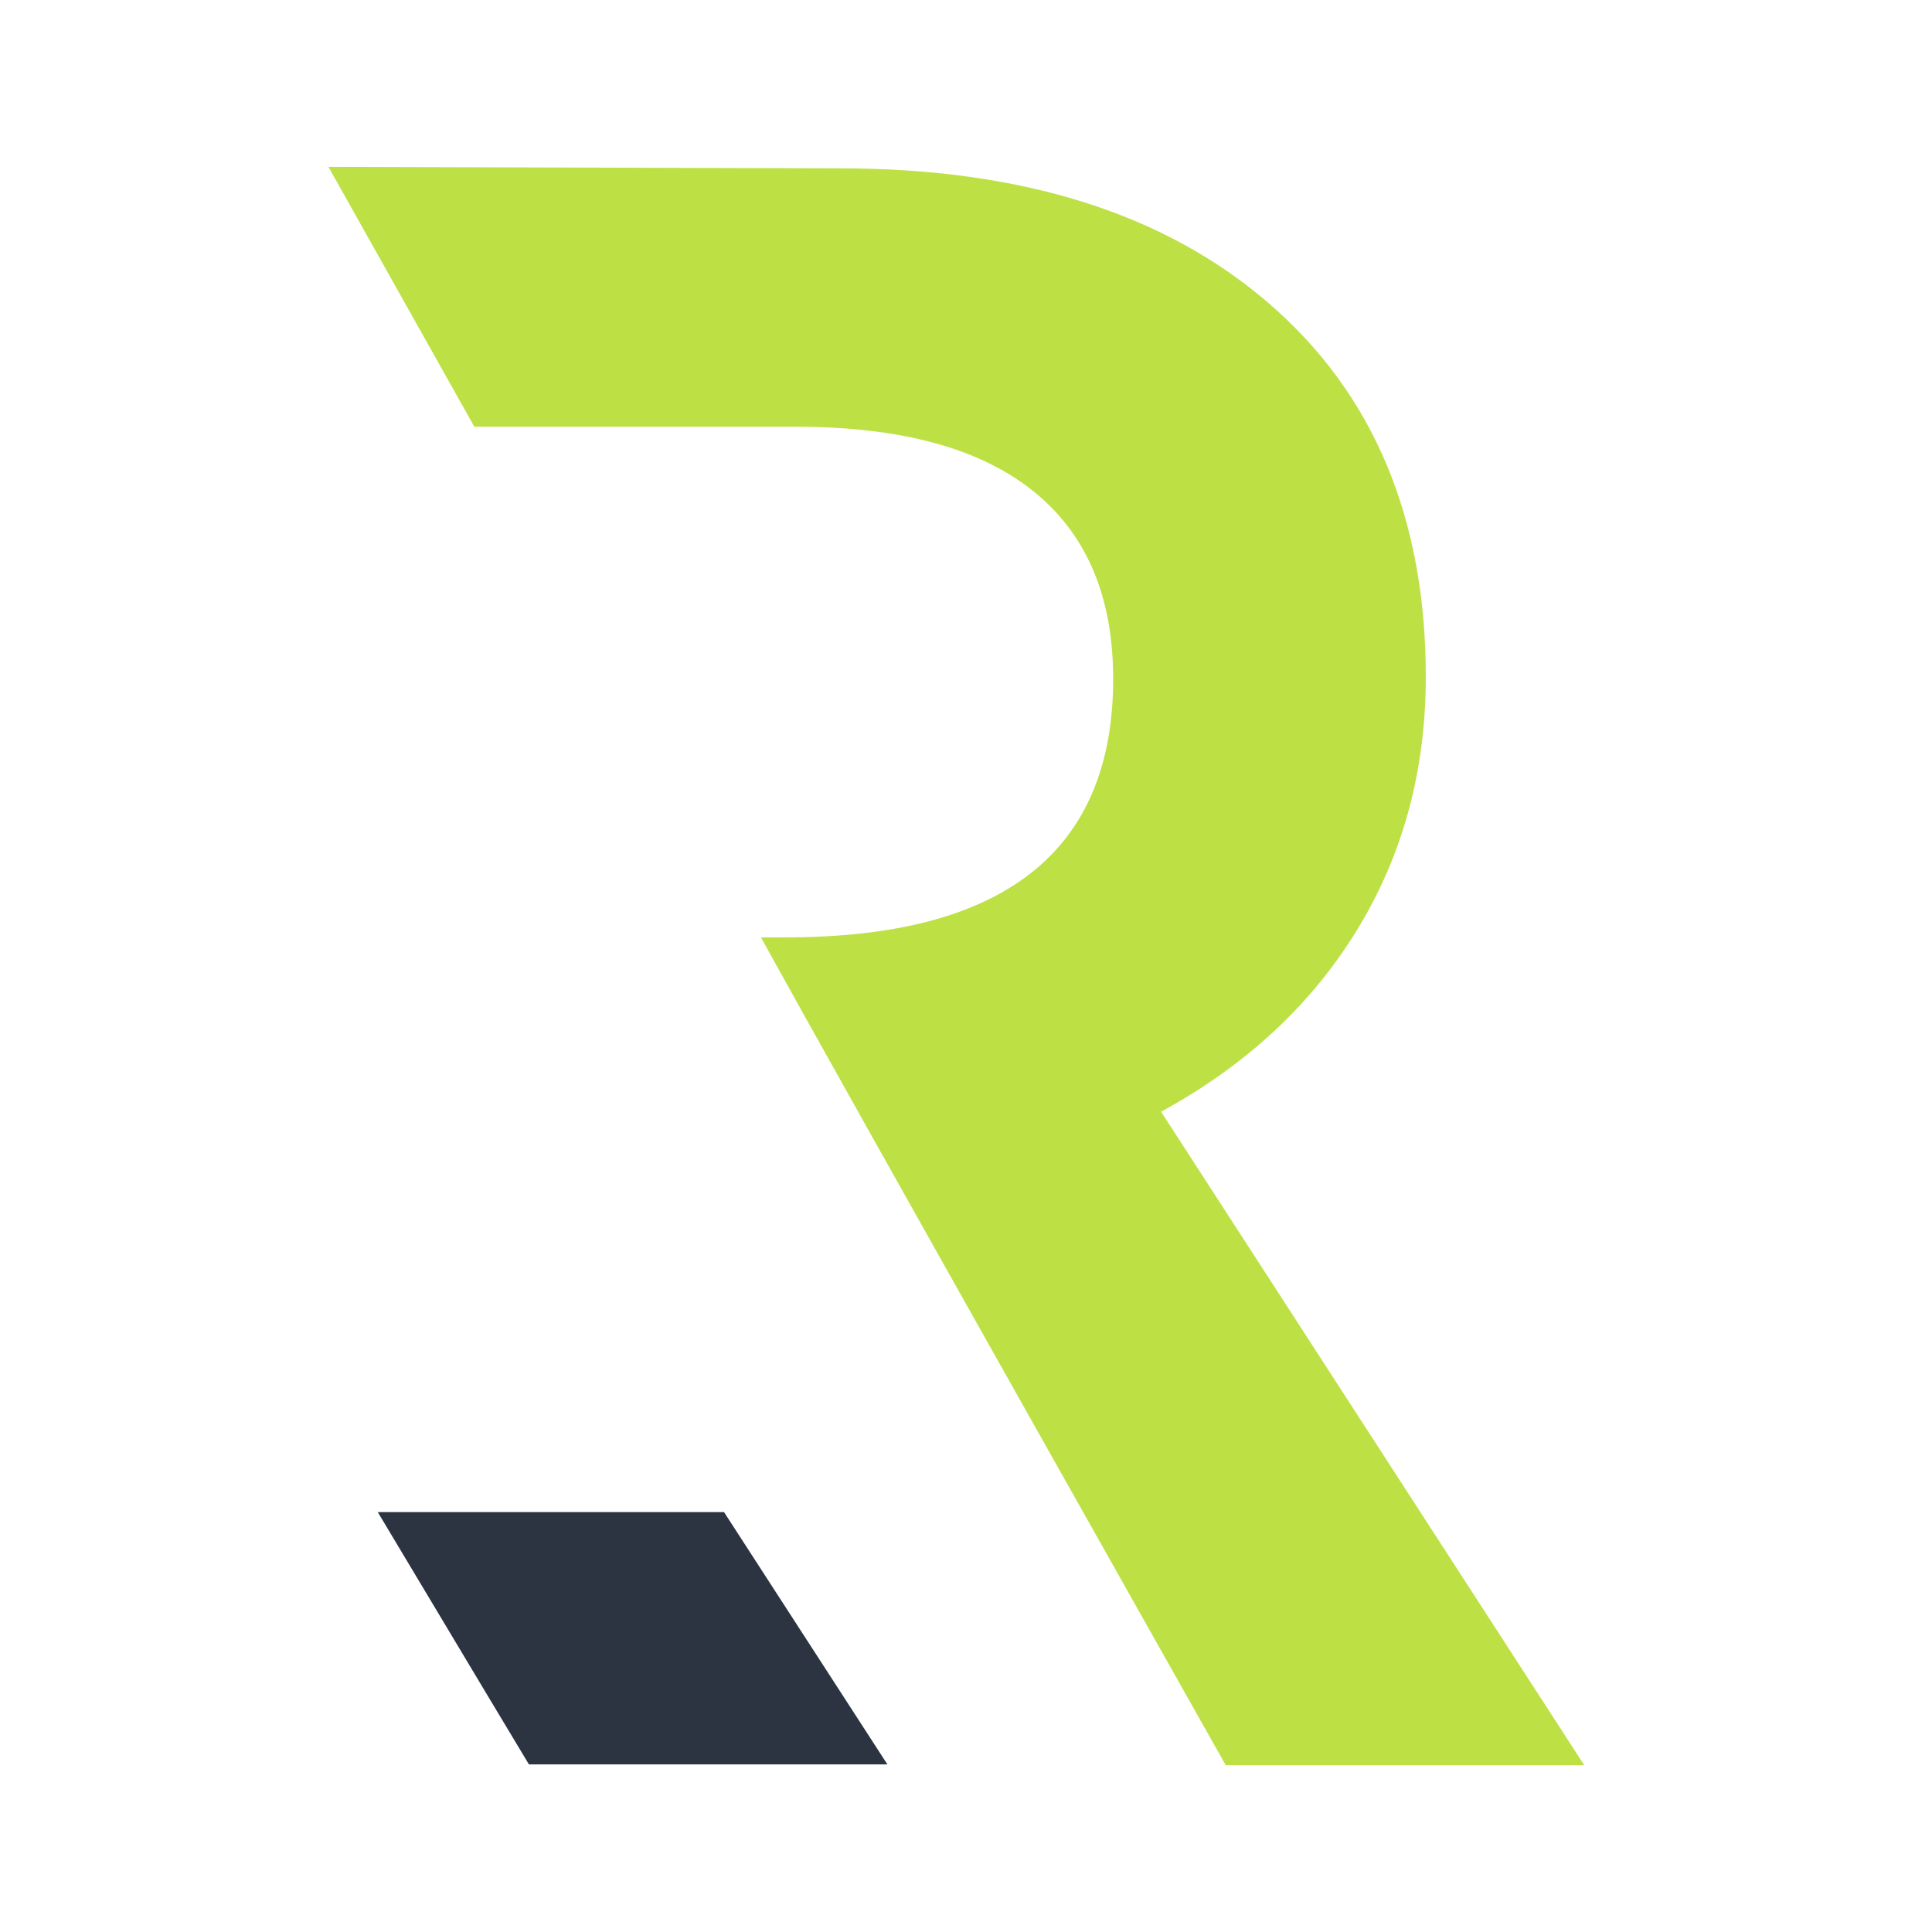
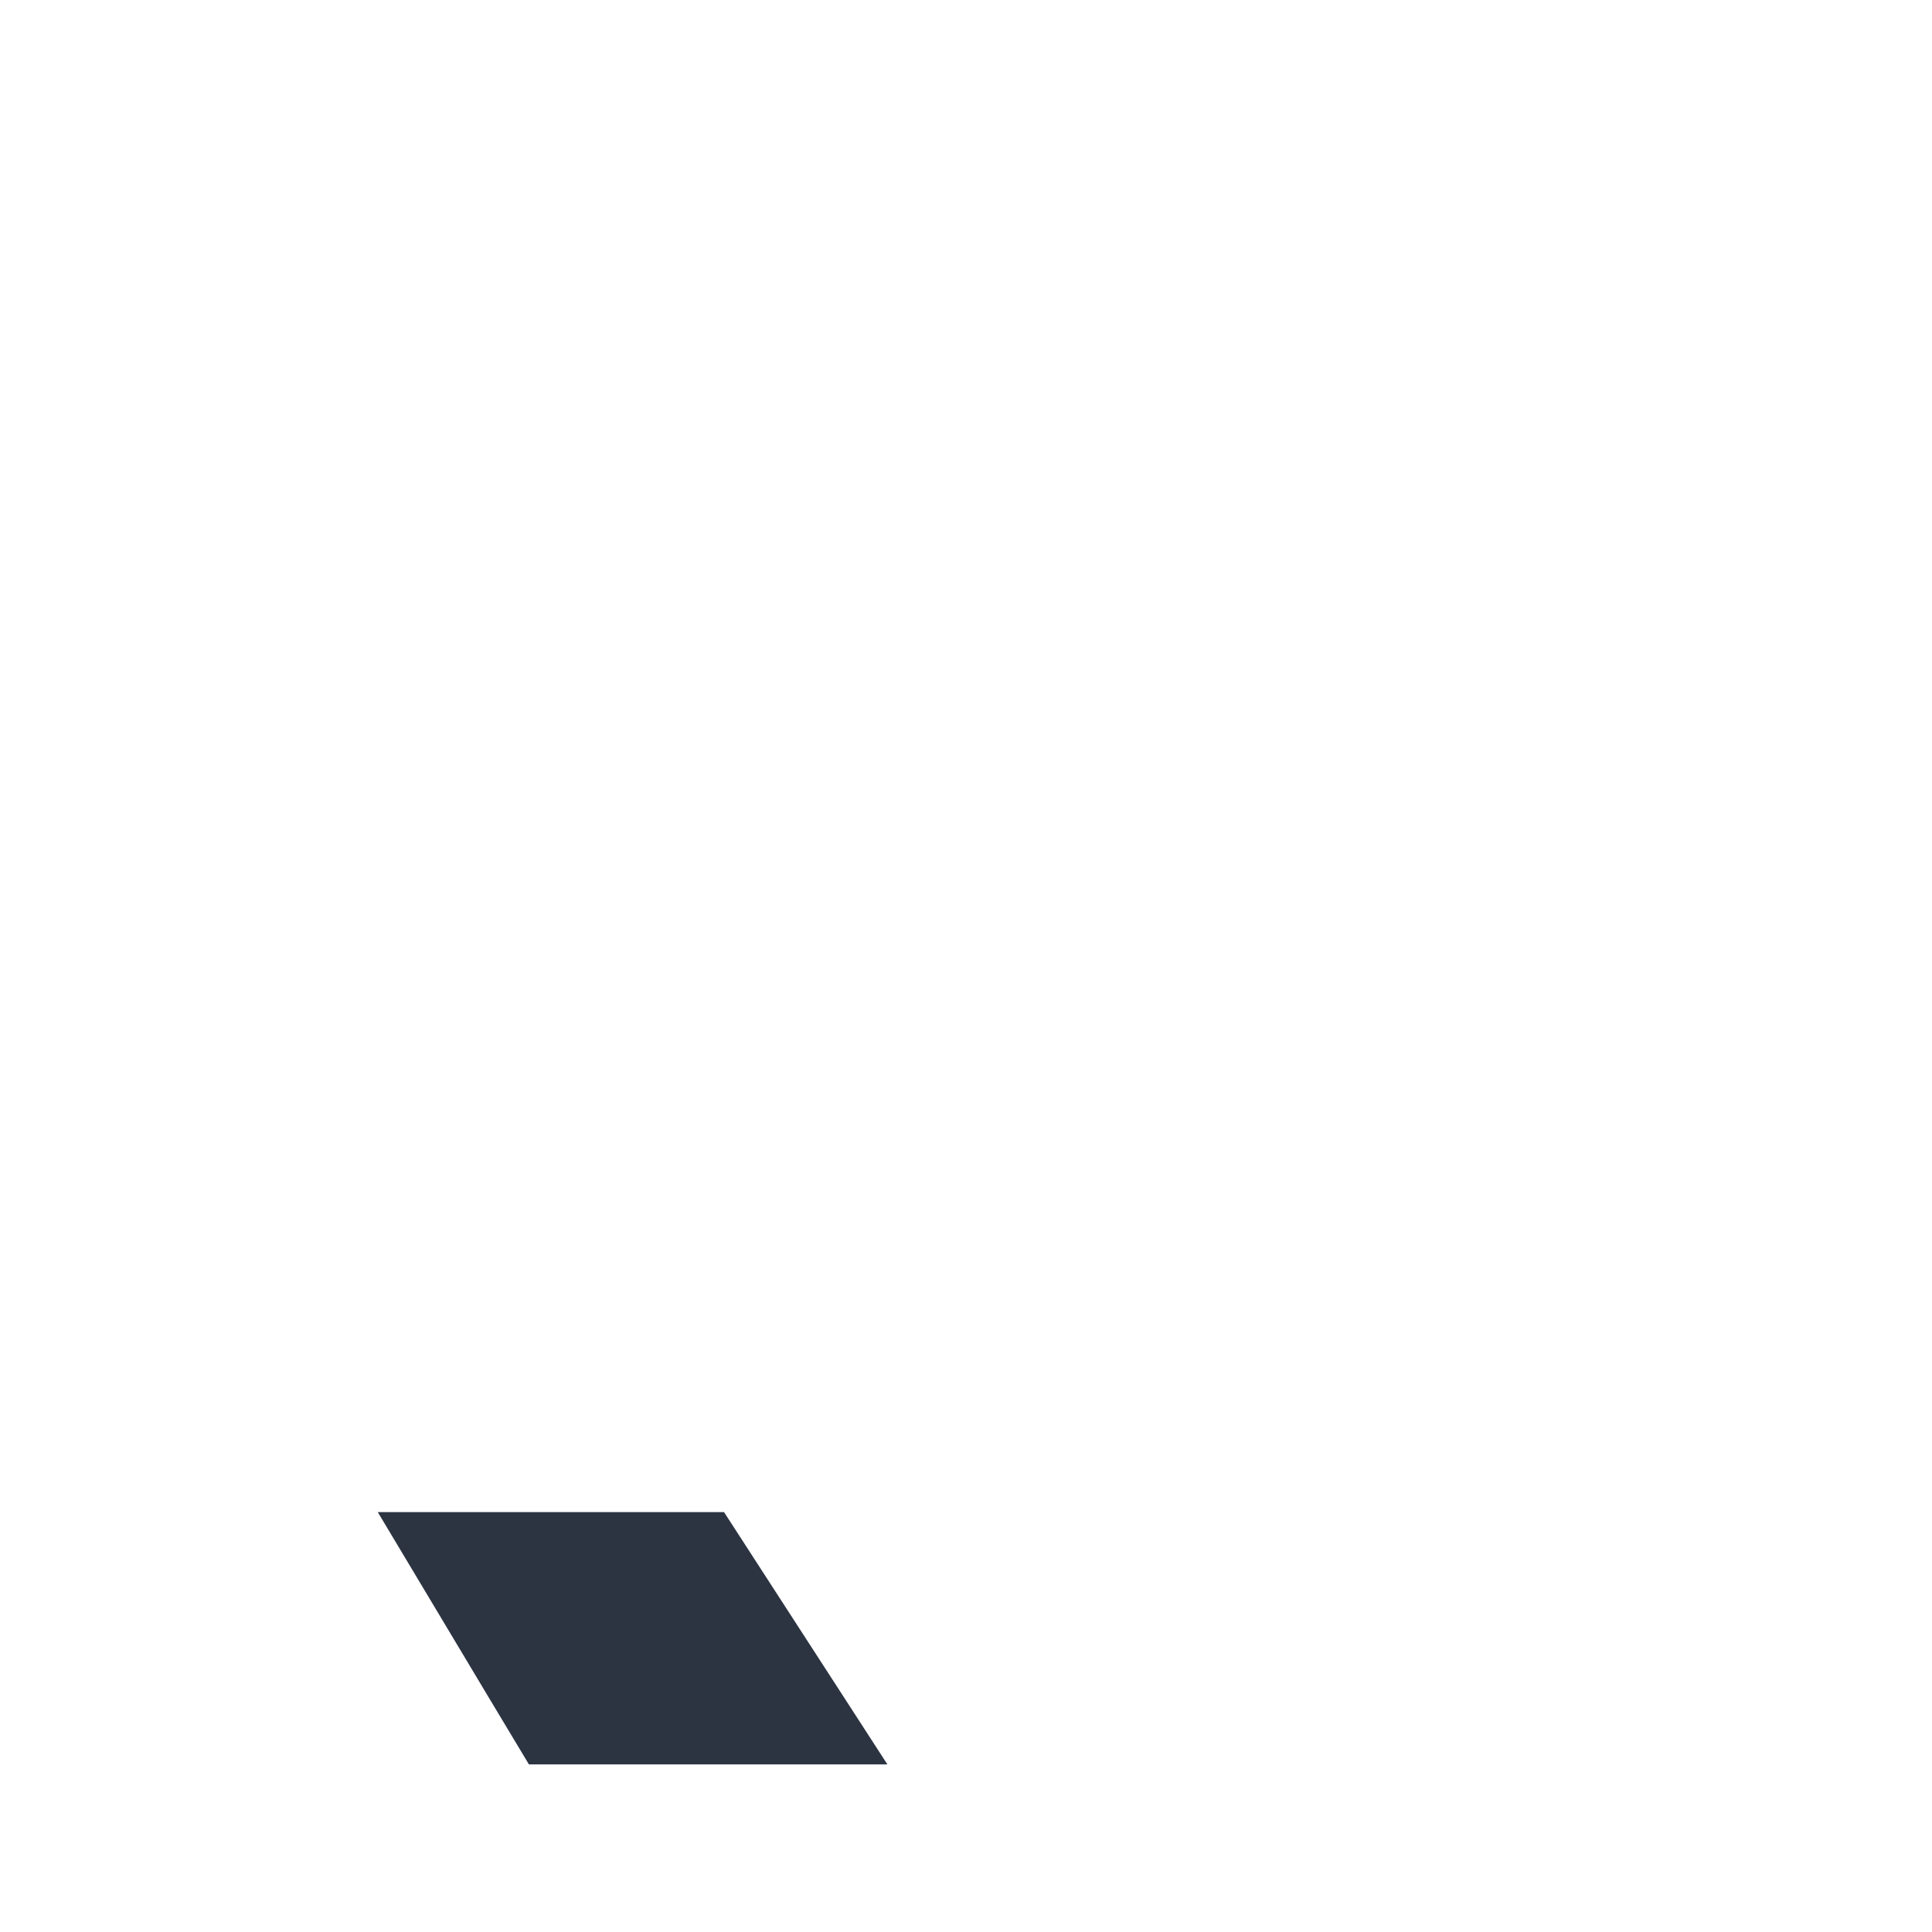
<svg xmlns="http://www.w3.org/2000/svg" width="100" height="100" viewBox="0 0 100 100" fill="none">
-   <path d="M70.24 48.136C72.614 44.258 73.799 39.89 73.799 35.031C73.799 26.839 71.103 20.403 65.708 15.728C60.313 11.051 52.905 8.713 43.483 8.713L17 8.637L24.552 22.089H41.217C46.612 22.089 50.693 23.195 53.463 25.406C56.231 27.619 57.617 30.862 57.617 35.14C57.617 44.057 51.969 48.517 40.679 48.517H39.387C43.544 56.09 63.442 91.364 63.442 91.364H82L60.098 57.543C64.485 55.15 67.865 52.015 70.24 48.136Z" fill="#BDE145" />
  <path d="M19.553 78.266C23.934 85.599 27.377 91.326 27.377 91.326L45.932 91.326L37.476 78.267L19.553 78.266Z" fill="#2C3442" />
</svg>